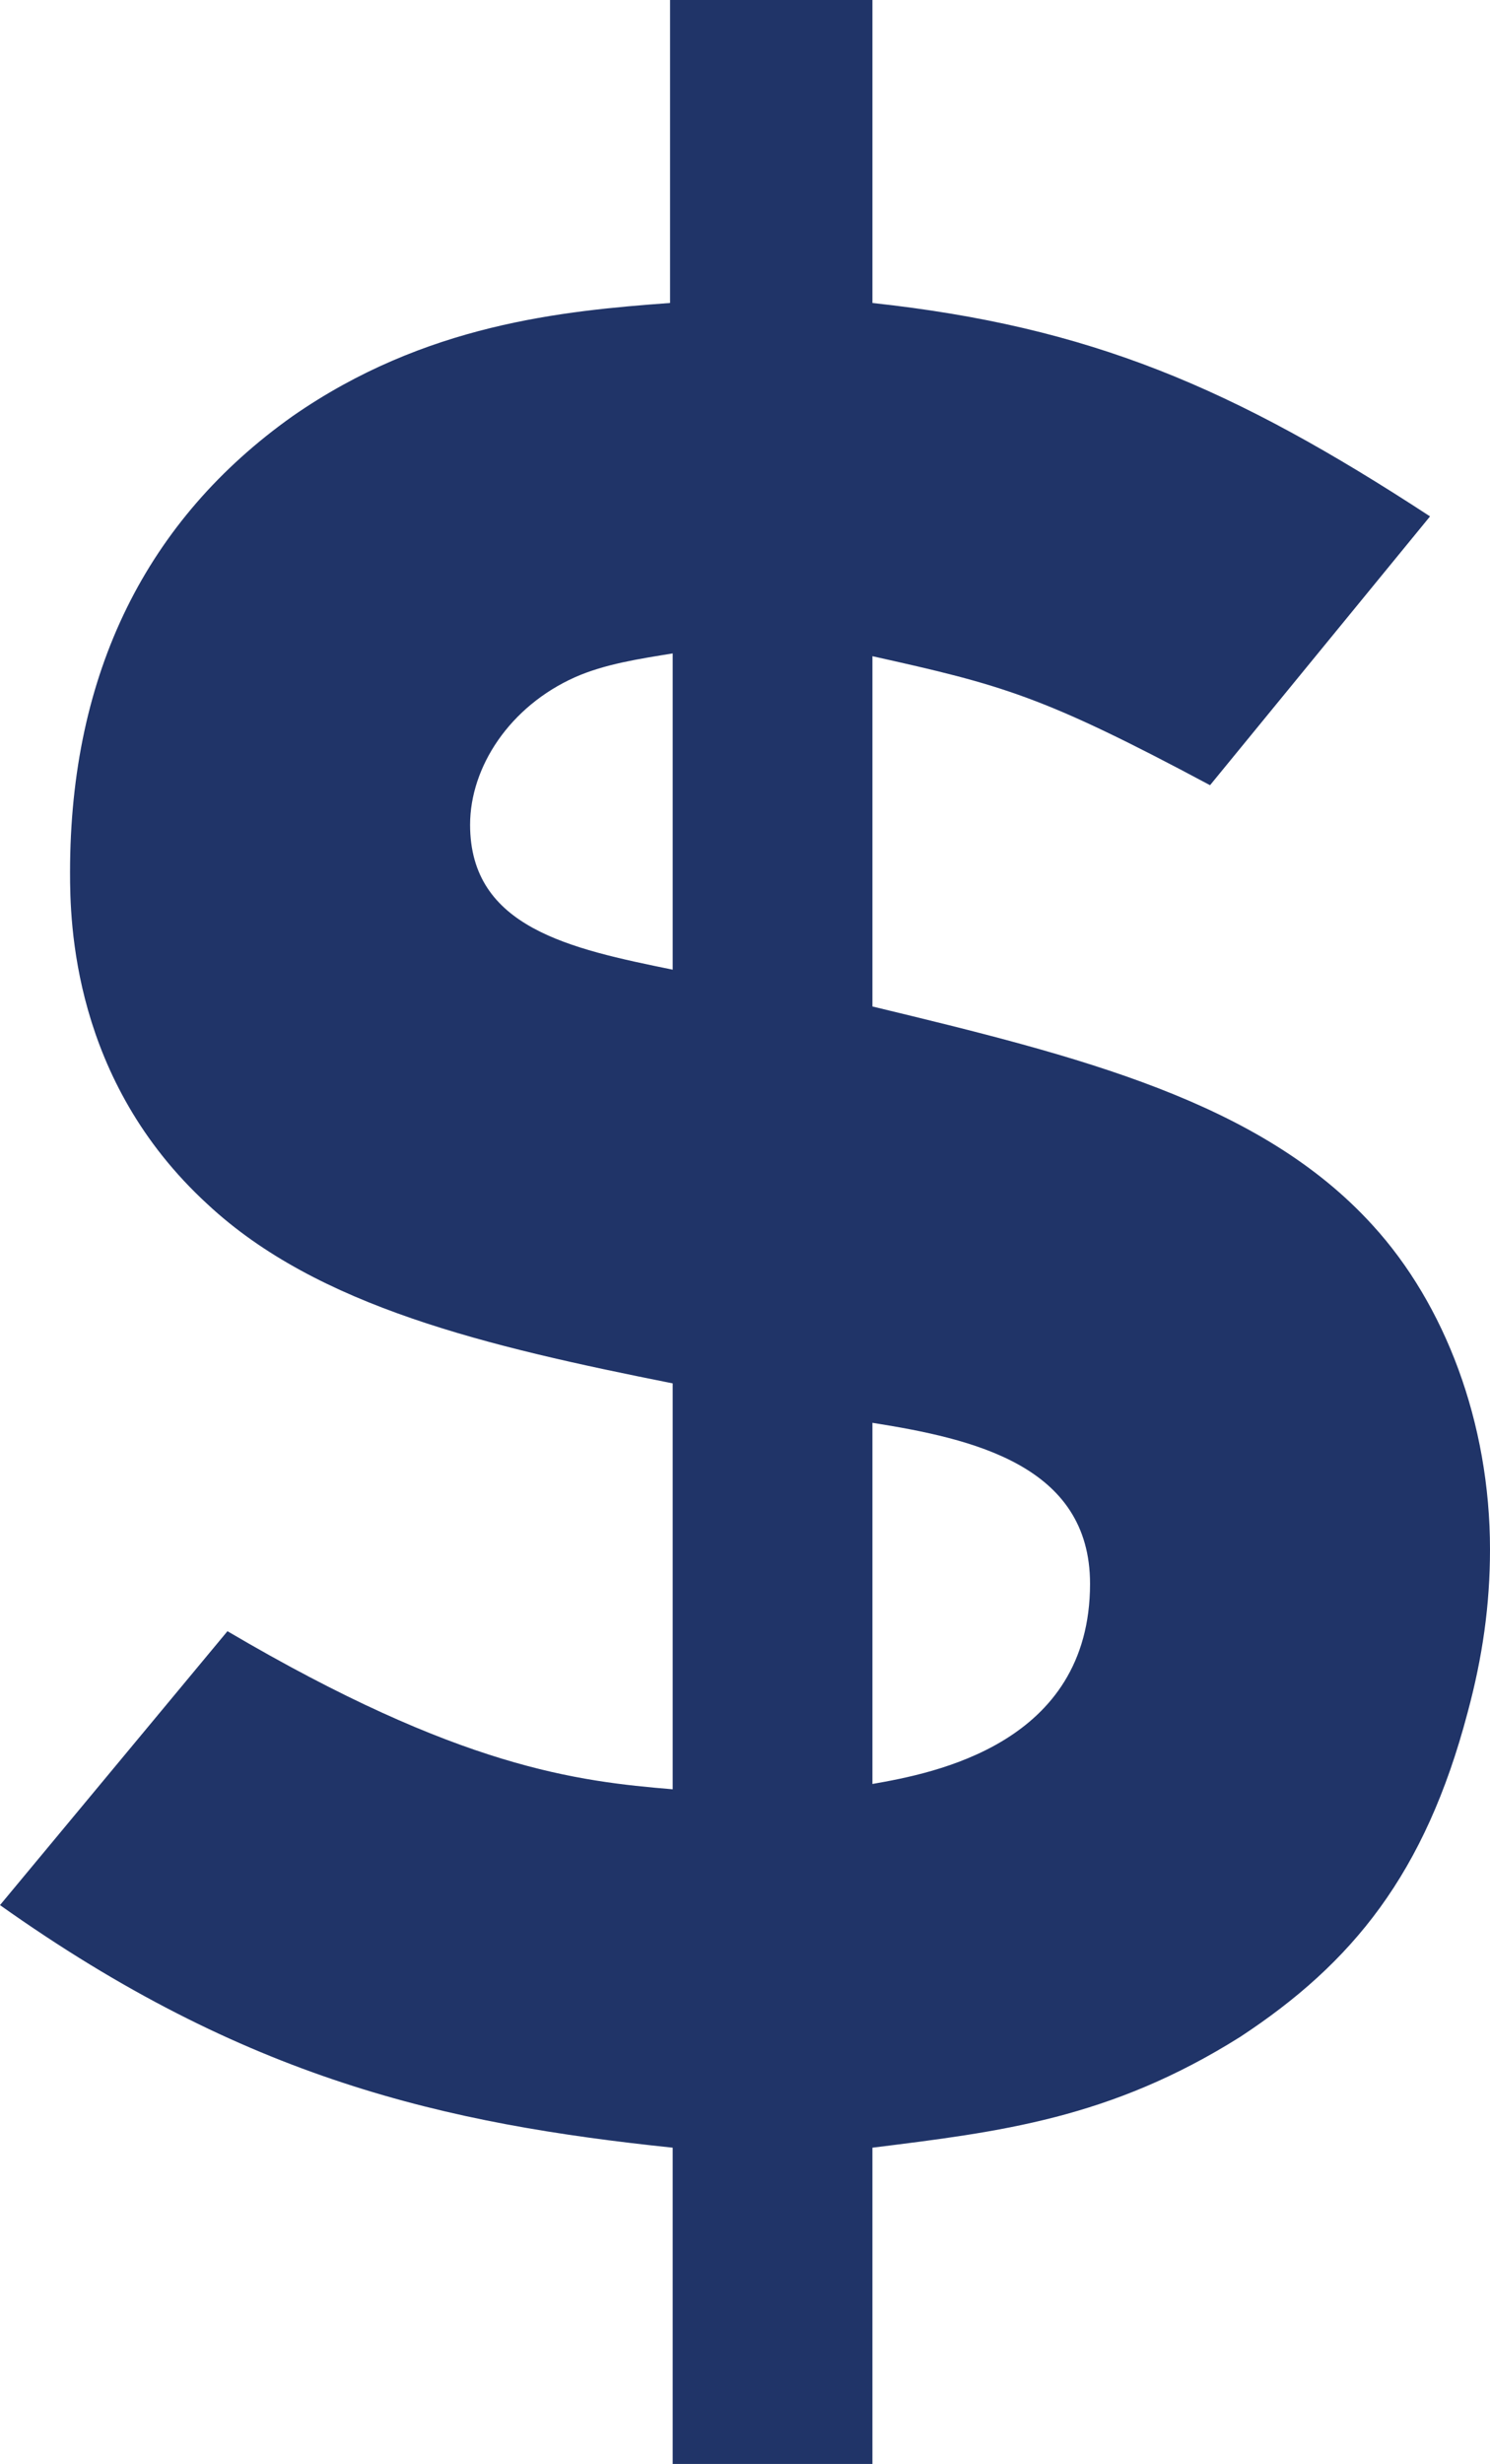
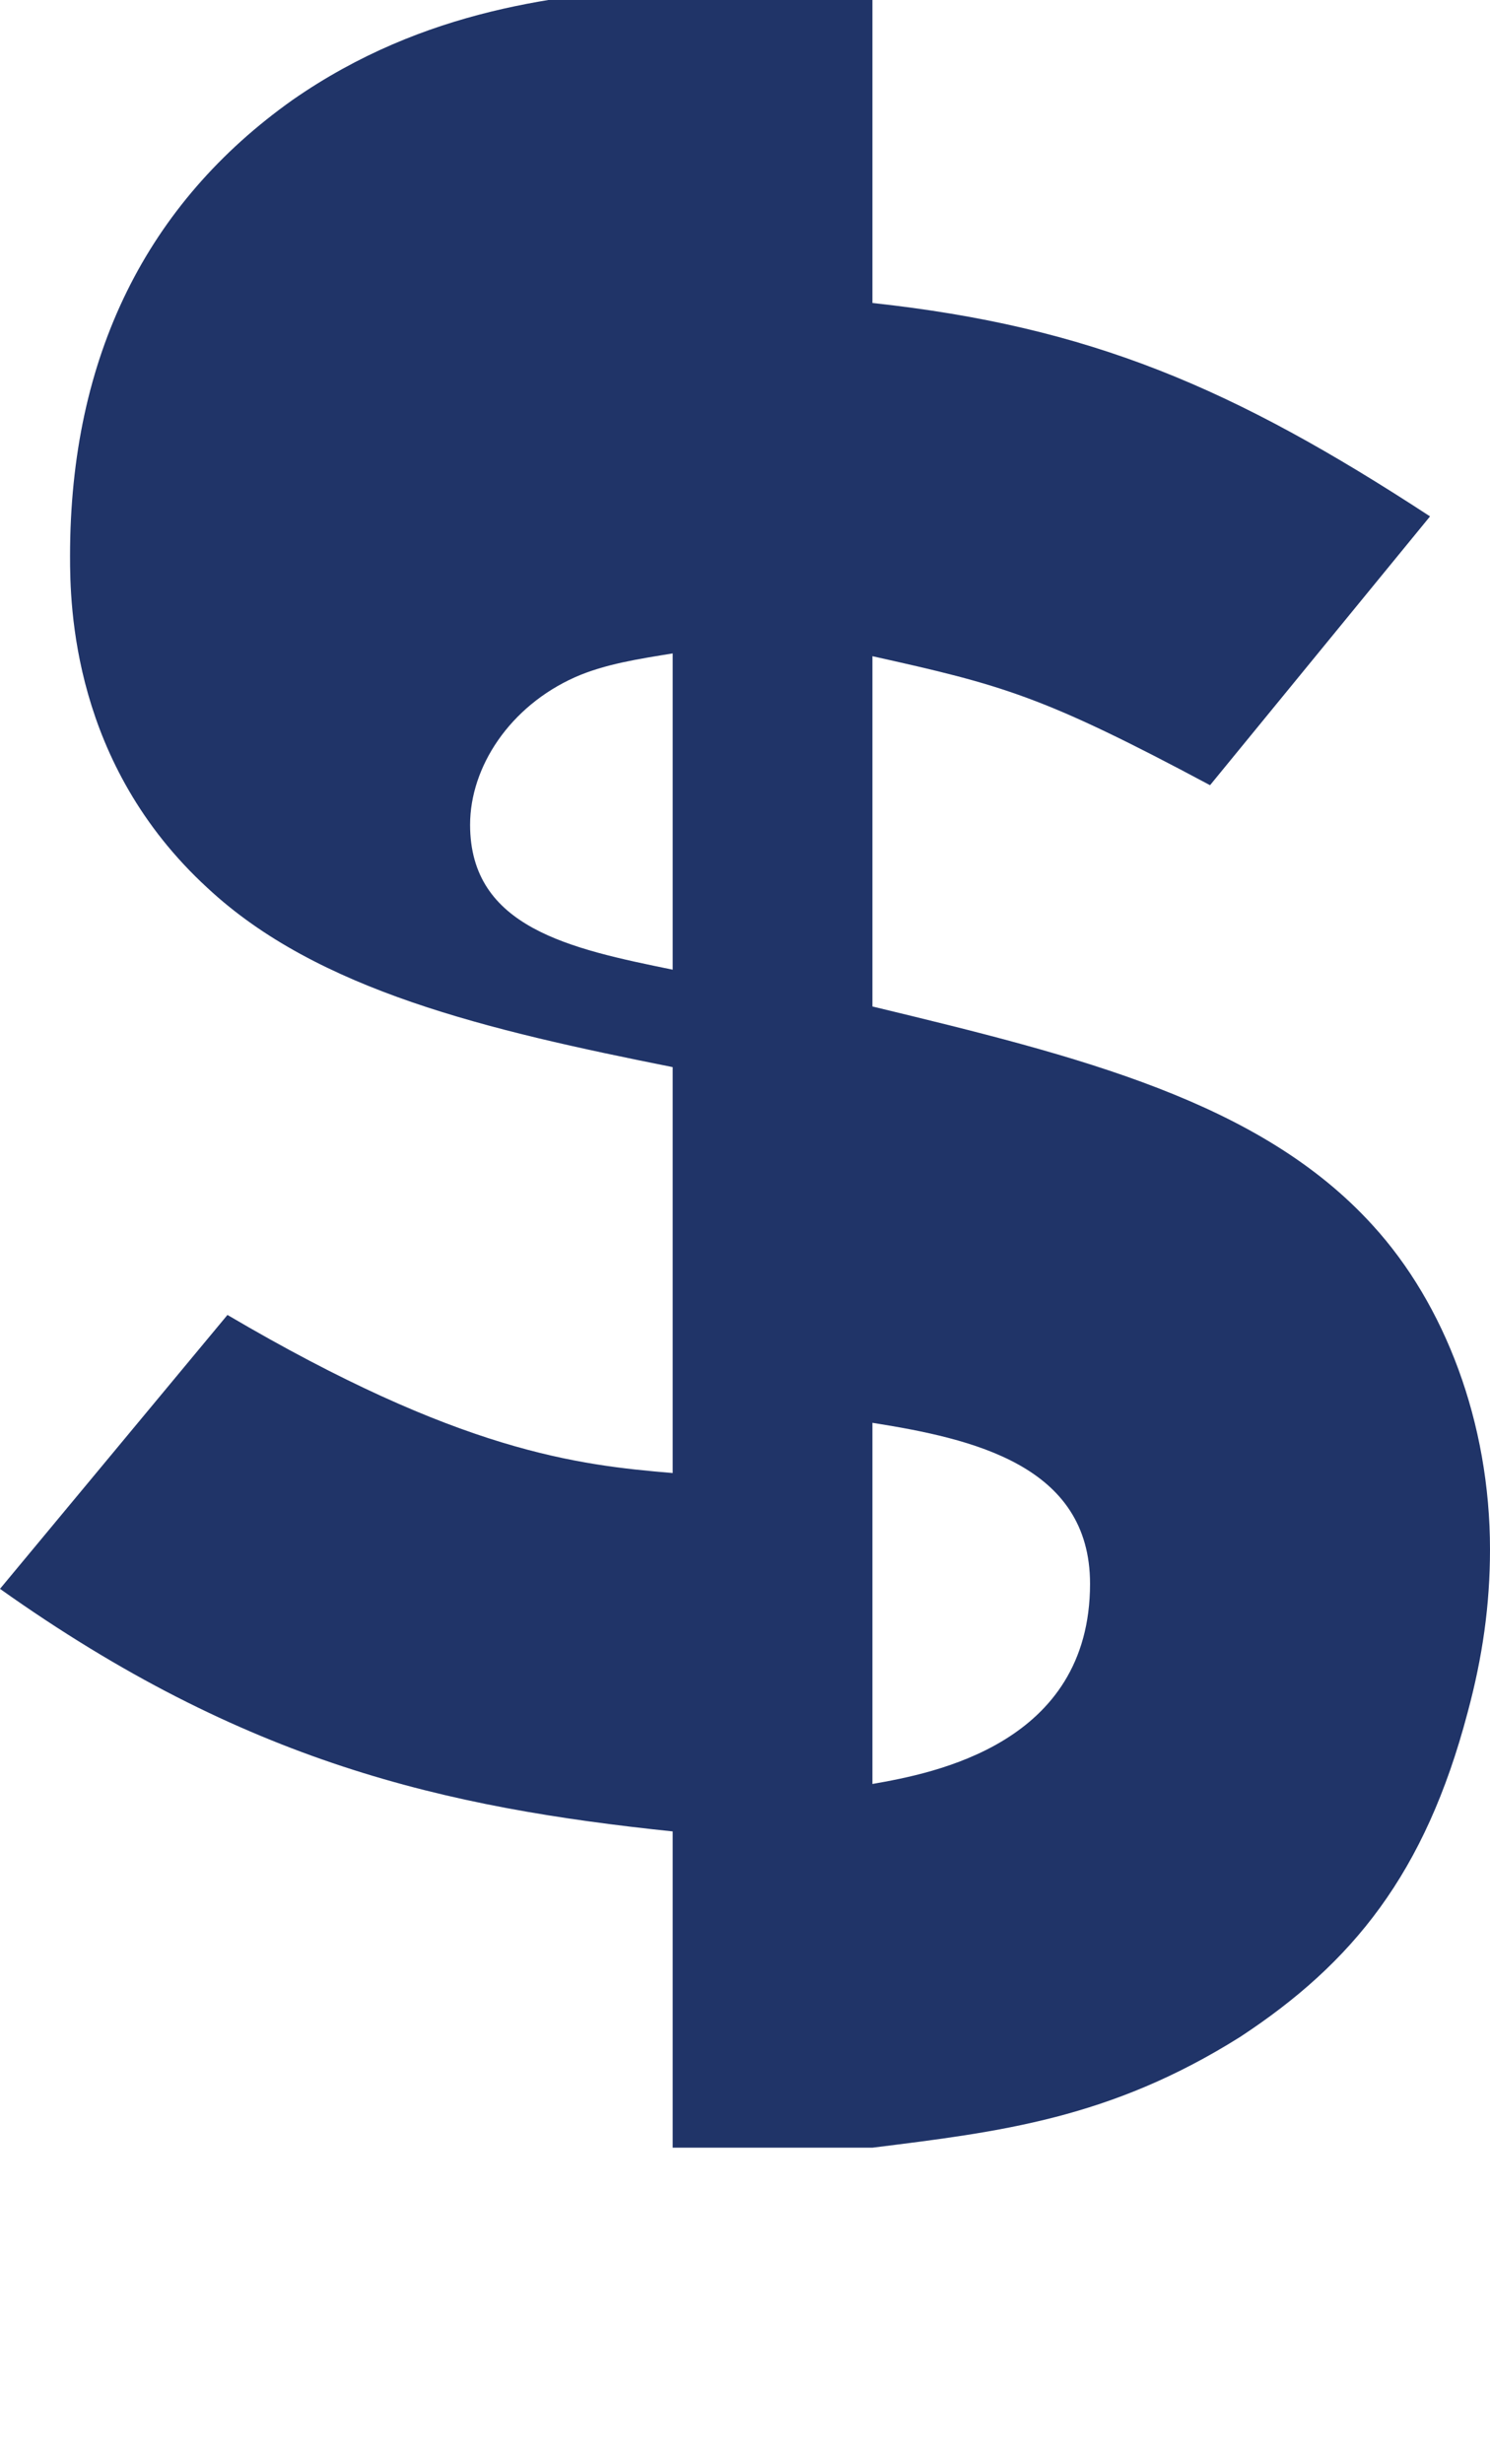
<svg xmlns="http://www.w3.org/2000/svg" viewBox="0 0 18.761 31">
  <g id="a" />
  <g id="b">
    <g id="c">
-       <path d="M10.985,22.445c.757-.133,2.74-.497,2.74-2.519,0-1.492-1.478-1.825-2.74-2.025v4.544Zm-2.515-14.224c-.411,.067-.852,.132-1.229,.299-.819,.365-1.322,1.126-1.322,1.857,0,1.294,1.258,1.559,2.551,1.823v-3.979Zm-.033-8.221h2.548V3.812c2.74,.297,4.535,1.061,7.021,2.685l-2.77,3.382c-2.108-1.126-2.613-1.259-4.251-1.623v4.407c2.615,.63,4.882,1.194,6.298,2.752,.912,.996,1.478,2.486,1.478,4.079,0,.697-.094,1.358-.283,2.056-.534,2.024-1.448,3.149-2.864,4.078-1.637,1.029-3.022,1.193-4.629,1.393v3.979h-2.515v-3.979c-2.865-.299-5.385-.862-8.47-3.052l2.864-3.446c2.928,1.722,4.408,1.889,5.606,1.989v-5.107c-2.331-.465-4.471-.962-5.857-2.254-1.701-1.559-1.731-3.548-1.731-4.176,0-2.523,.976-4.444,2.801-5.738,1.668-1.16,3.401-1.326,4.754-1.425V0Z" fill="#203468" />
+       <path d="M10.985,22.445c.757-.133,2.74-.497,2.74-2.519,0-1.492-1.478-1.825-2.74-2.025v4.544Zm-2.515-14.224c-.411,.067-.852,.132-1.229,.299-.819,.365-1.322,1.126-1.322,1.857,0,1.294,1.258,1.559,2.551,1.823v-3.979Zm-.033-8.221h2.548V3.812c2.74,.297,4.535,1.061,7.021,2.685l-2.77,3.382c-2.108-1.126-2.613-1.259-4.251-1.623v4.407c2.615,.63,4.882,1.194,6.298,2.752,.912,.996,1.478,2.486,1.478,4.079,0,.697-.094,1.358-.283,2.056-.534,2.024-1.448,3.149-2.864,4.078-1.637,1.029-3.022,1.193-4.629,1.393h-2.515v-3.979c-2.865-.299-5.385-.862-8.47-3.052l2.864-3.446c2.928,1.722,4.408,1.889,5.606,1.989v-5.107c-2.331-.465-4.471-.962-5.857-2.254-1.701-1.559-1.731-3.548-1.731-4.176,0-2.523,.976-4.444,2.801-5.738,1.668-1.16,3.401-1.326,4.754-1.425V0Z" fill="#203468" />
    </g>
  </g>
</svg>